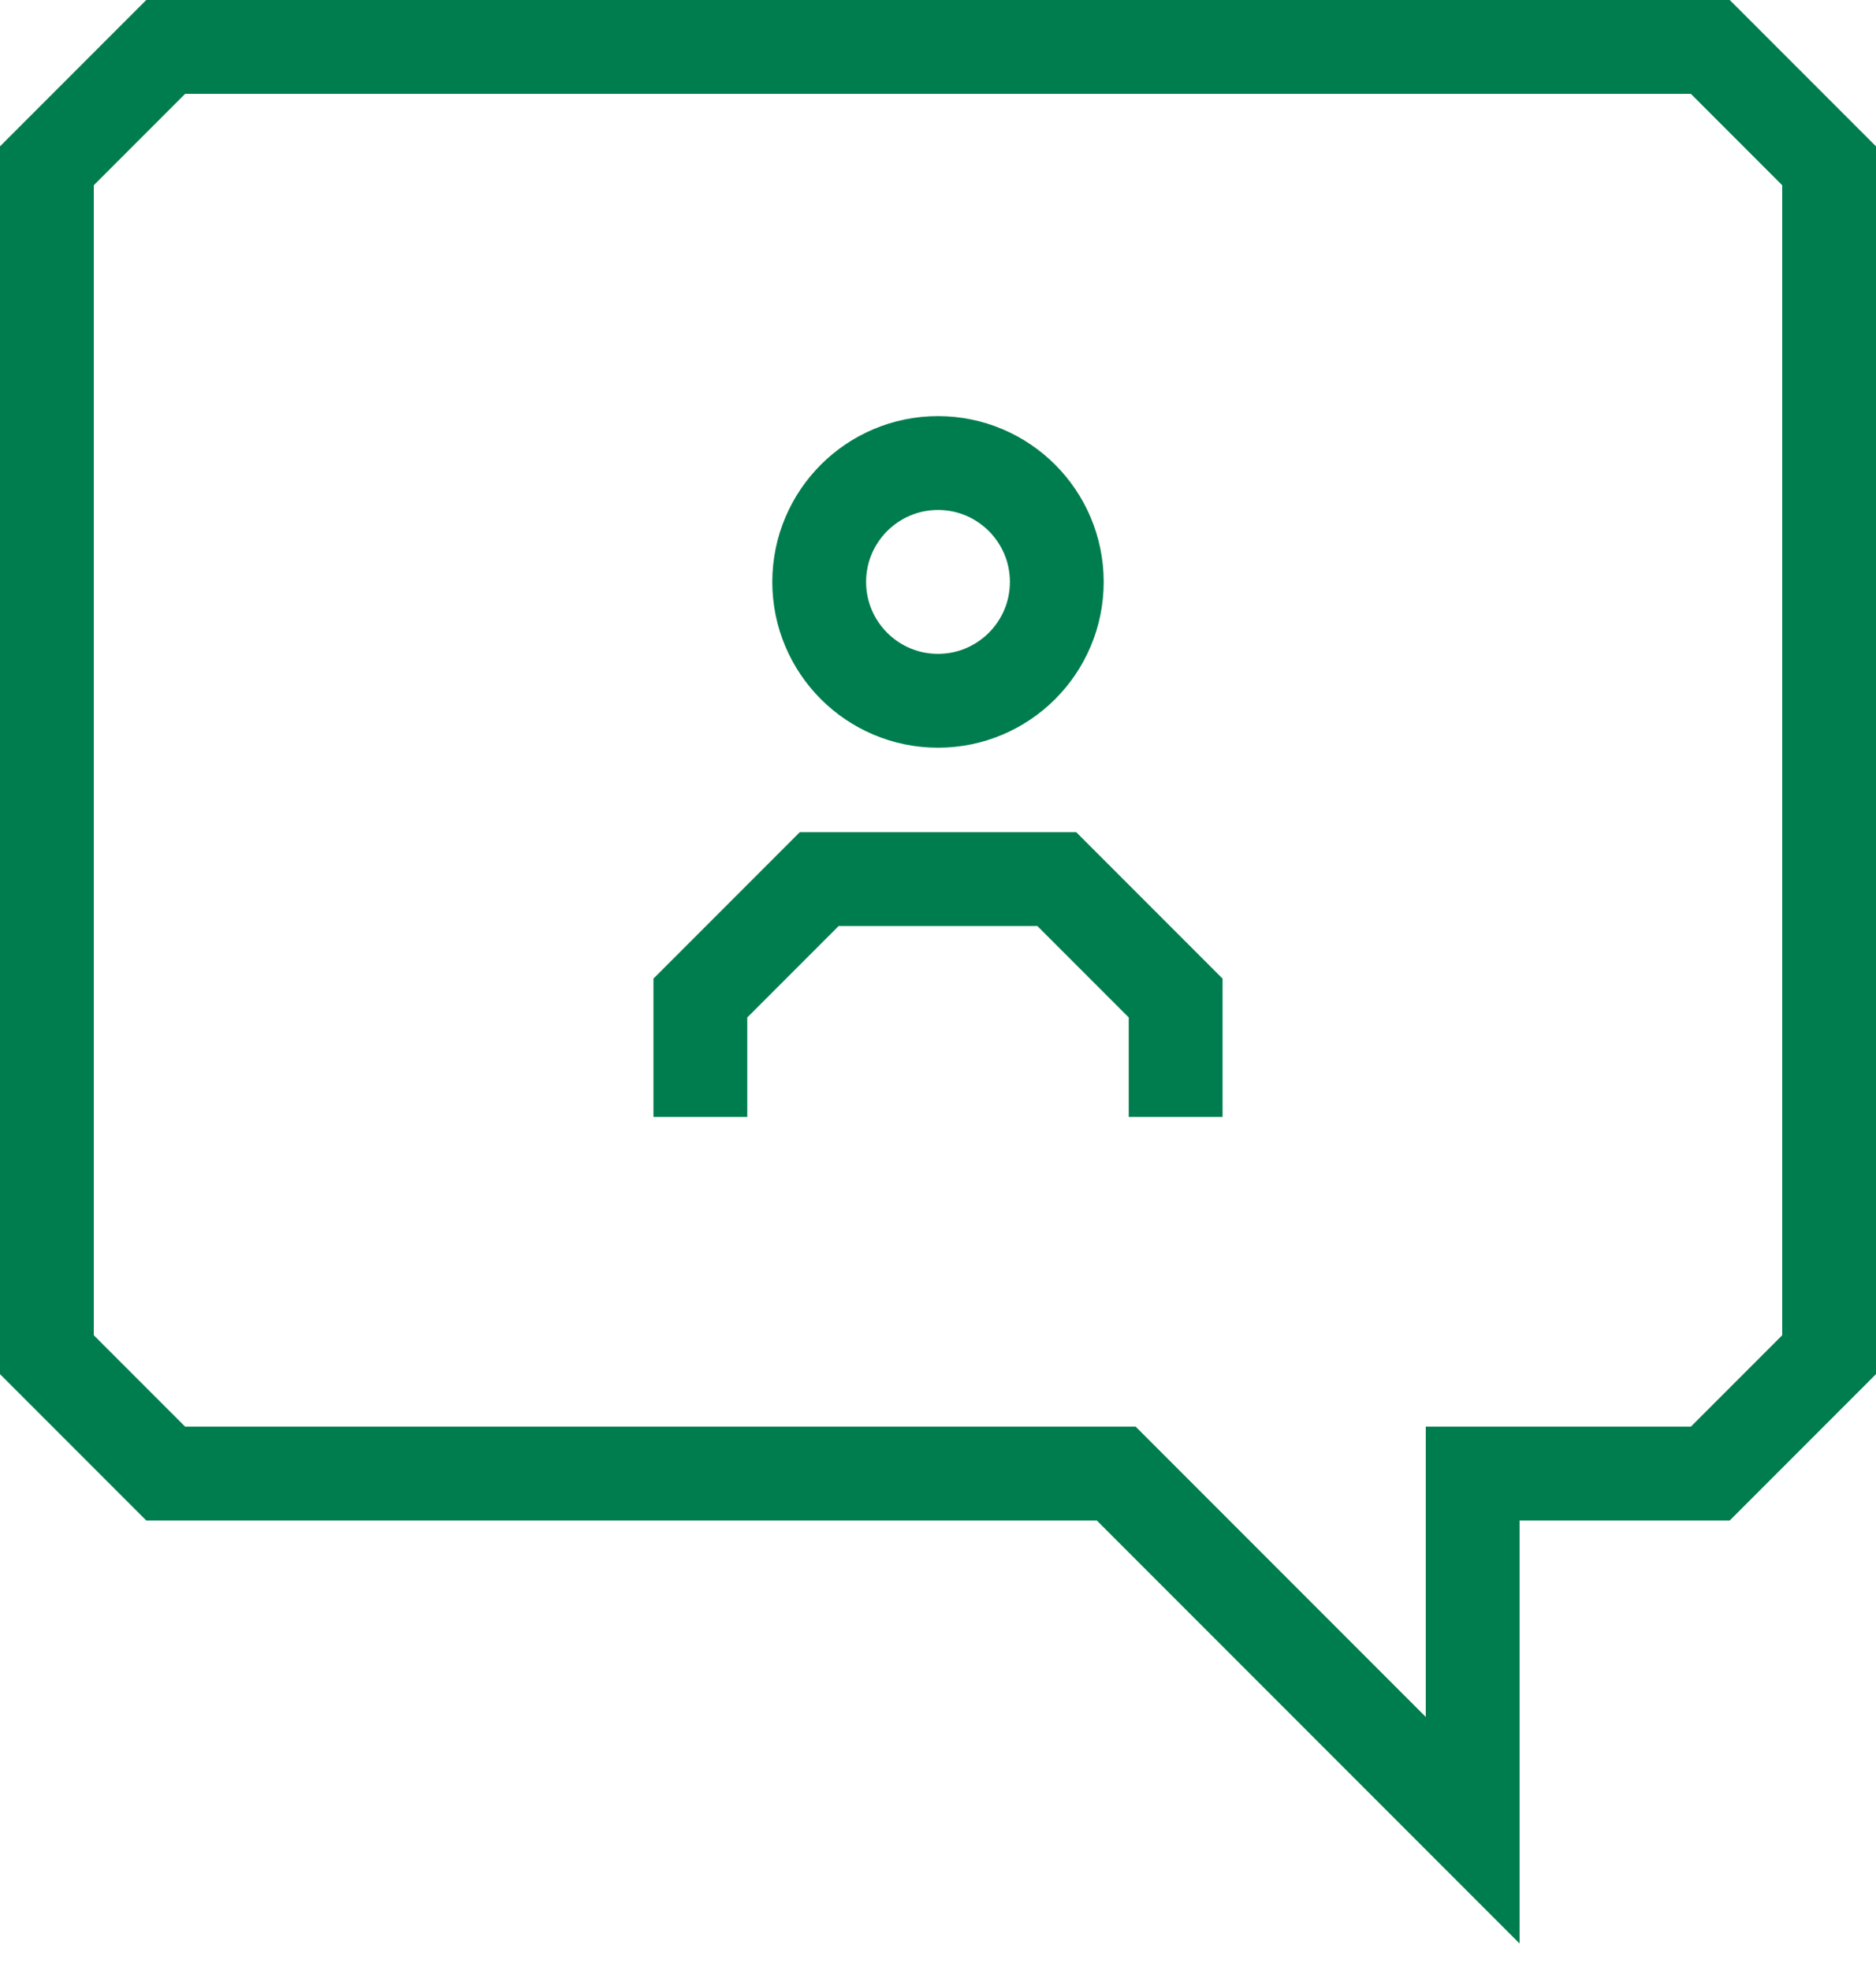
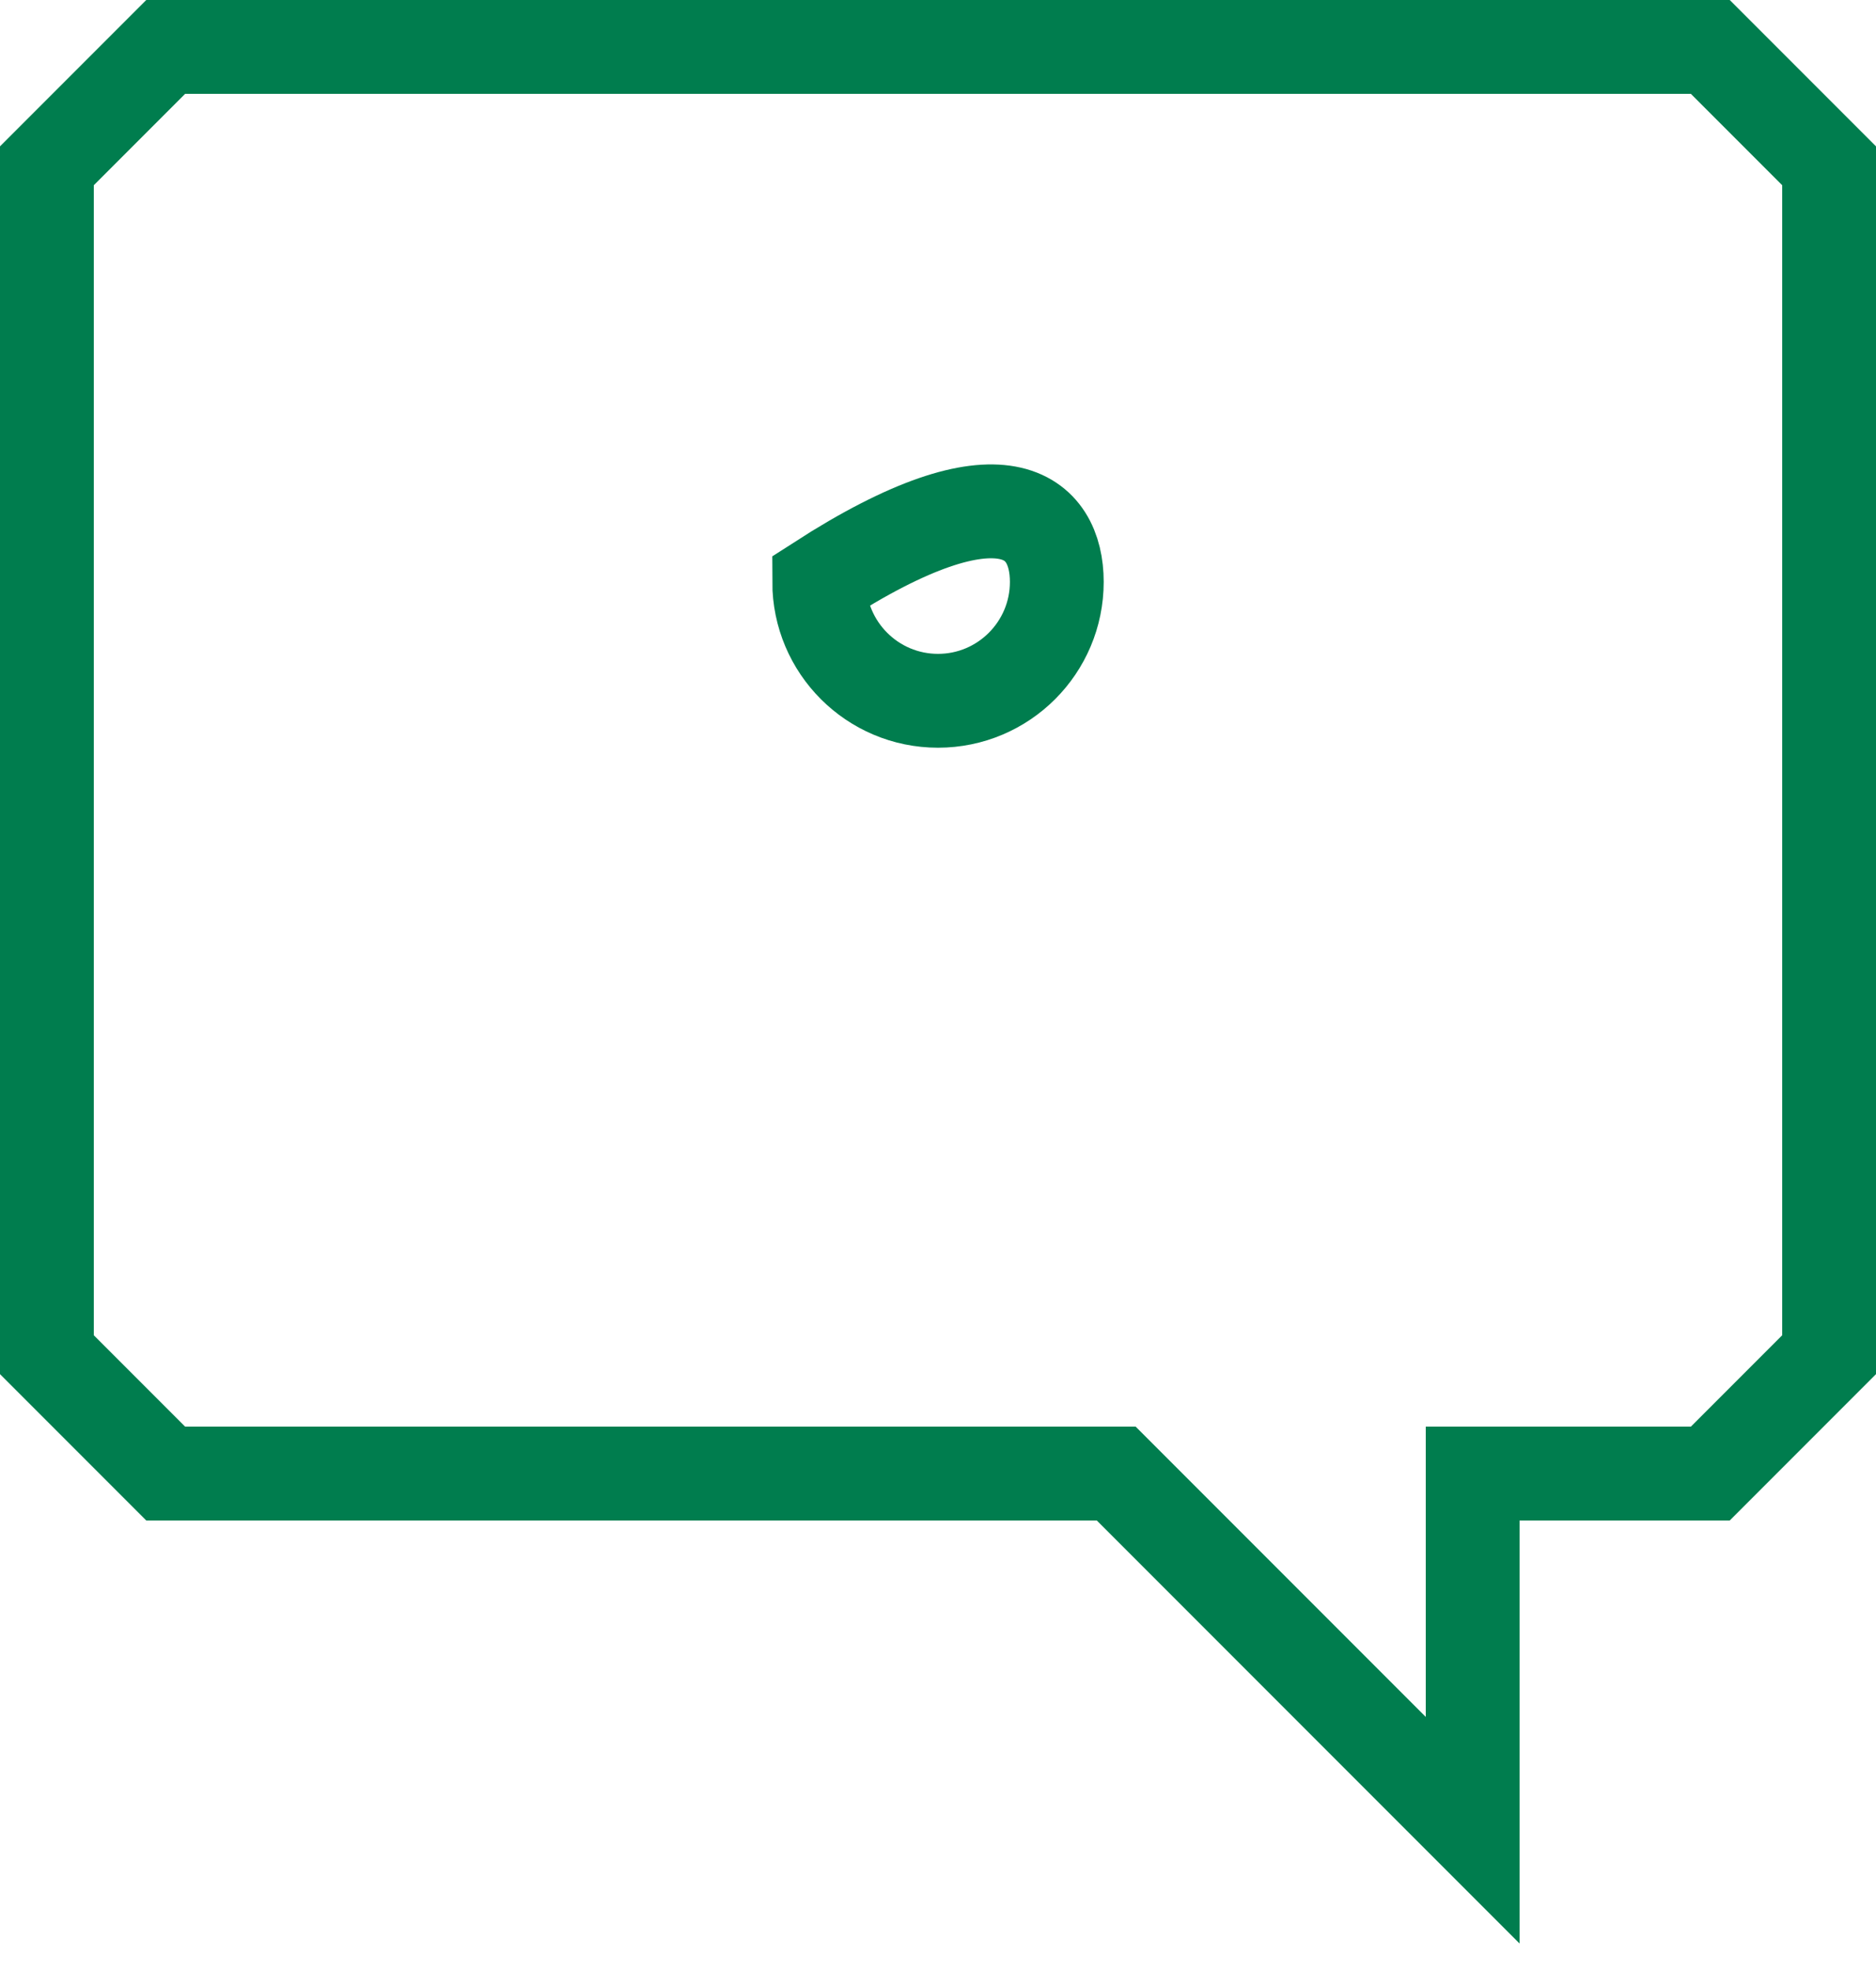
<svg xmlns="http://www.w3.org/2000/svg" width="40px" height="42px" viewBox="0 0 40 42" version="1.1">
  <title>Group 27</title>
  <desc>Created with Sketch.</desc>
  <g id="Page-1" stroke="none" stroke-width="1" fill="none" fill-rule="evenodd">
    <g id="HOME" transform="translate(-164, -3330)" stroke="#007D4E" stroke-width="2">
      <g id="Group-27" transform="translate(165, 3331)">
        <g id="Group-26">
          <g id="Group">
            <polygon id="Stroke-1" points="2.533 0 35.467 0 38 2.533 38 27.867 35.467 30.4 30.4 30.4 30.4 38 22.8 30.4 2.533 30.4 0 27.867 0 2.533" />
-             <path d="M21.533,11.4 C21.533,12.798 20.398,13.933 19,13.933 C17.602,13.933 16.467,12.798 16.467,11.4 C16.467,10.002 17.602,8.867 19,8.867 C20.398,8.867 21.533,10.002 21.533,11.4 Z" id="Stroke-3" />
-             <polyline id="Stroke-5" points="13.933 22.8 13.933 20.267 16.467 17.733 21.533 17.733 24.067 20.267 24.067 22.8" />
+             <path d="M21.533,11.4 C21.533,12.798 20.398,13.933 19,13.933 C17.602,13.933 16.467,12.798 16.467,11.4 C20.398,8.867 21.533,10.002 21.533,11.4 Z" id="Stroke-3" />
          </g>
        </g>
      </g>
    </g>
  </g>
</svg>